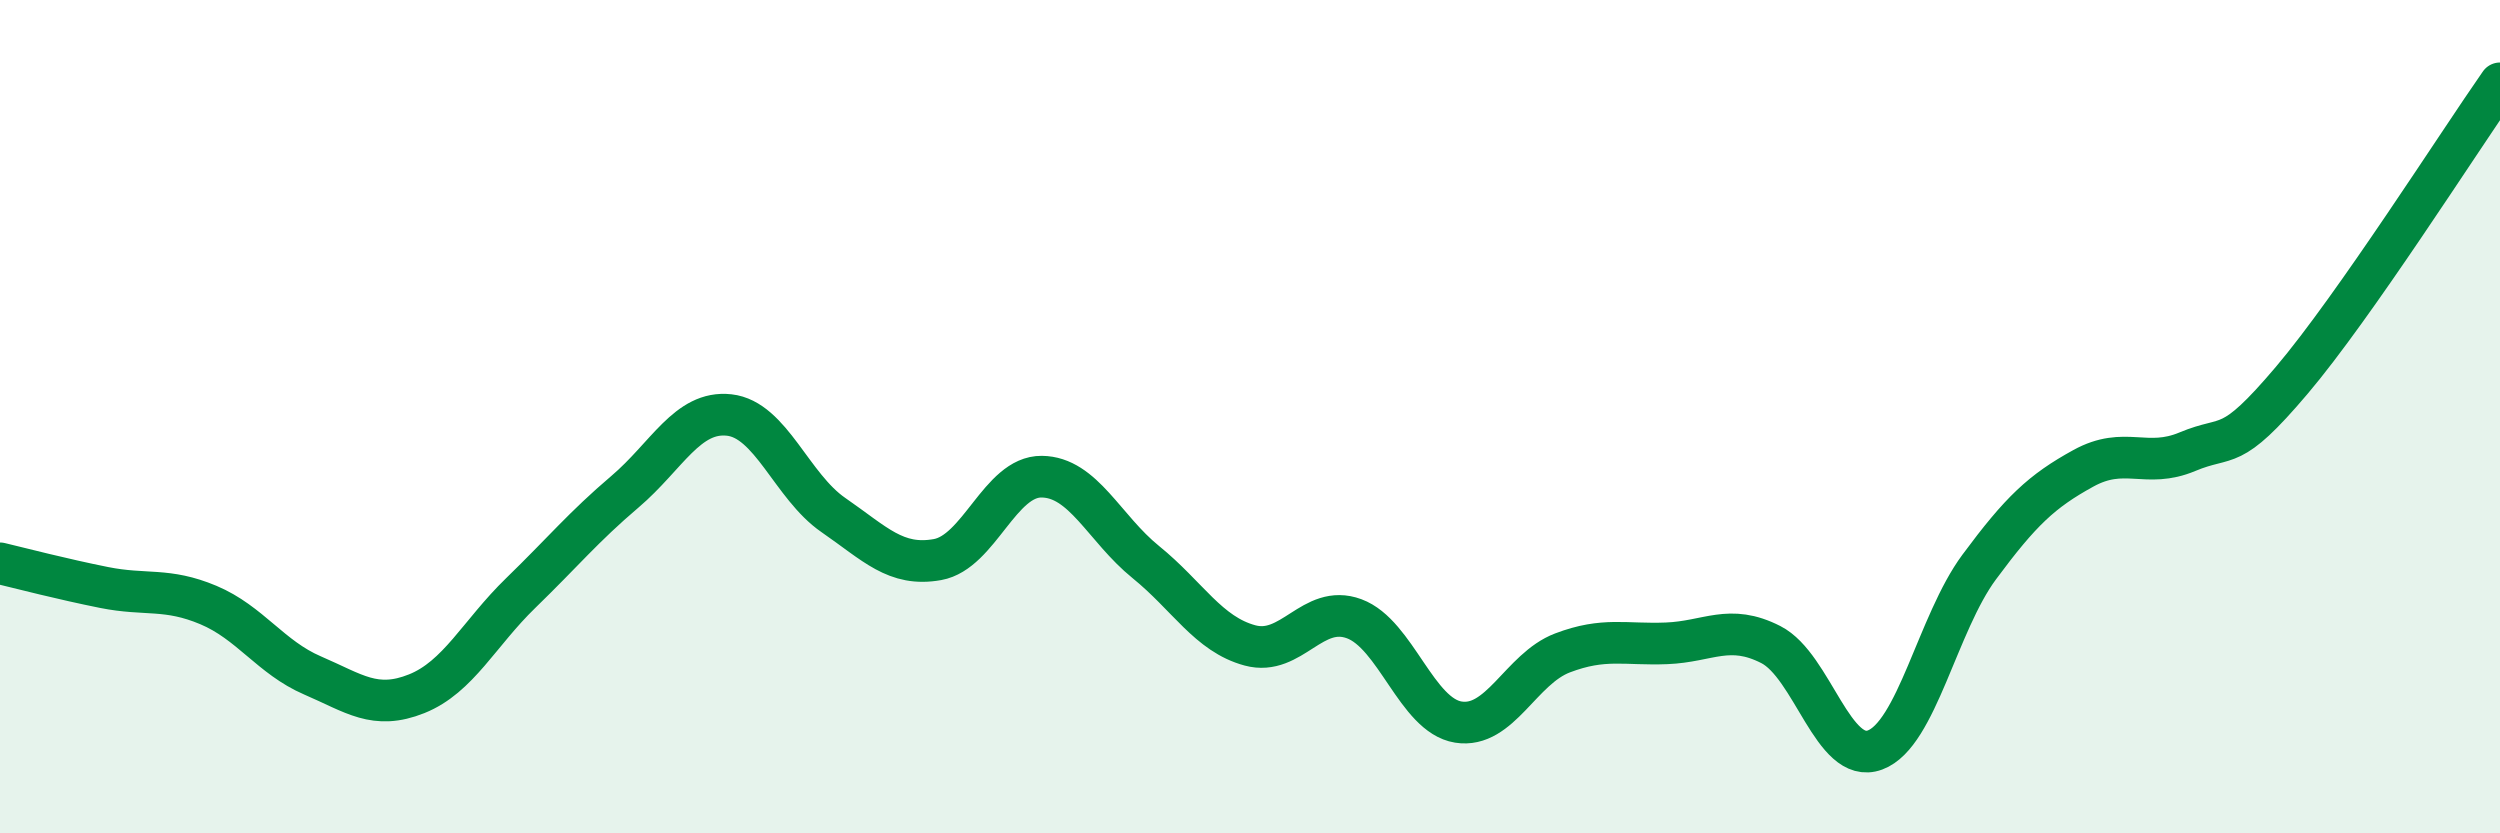
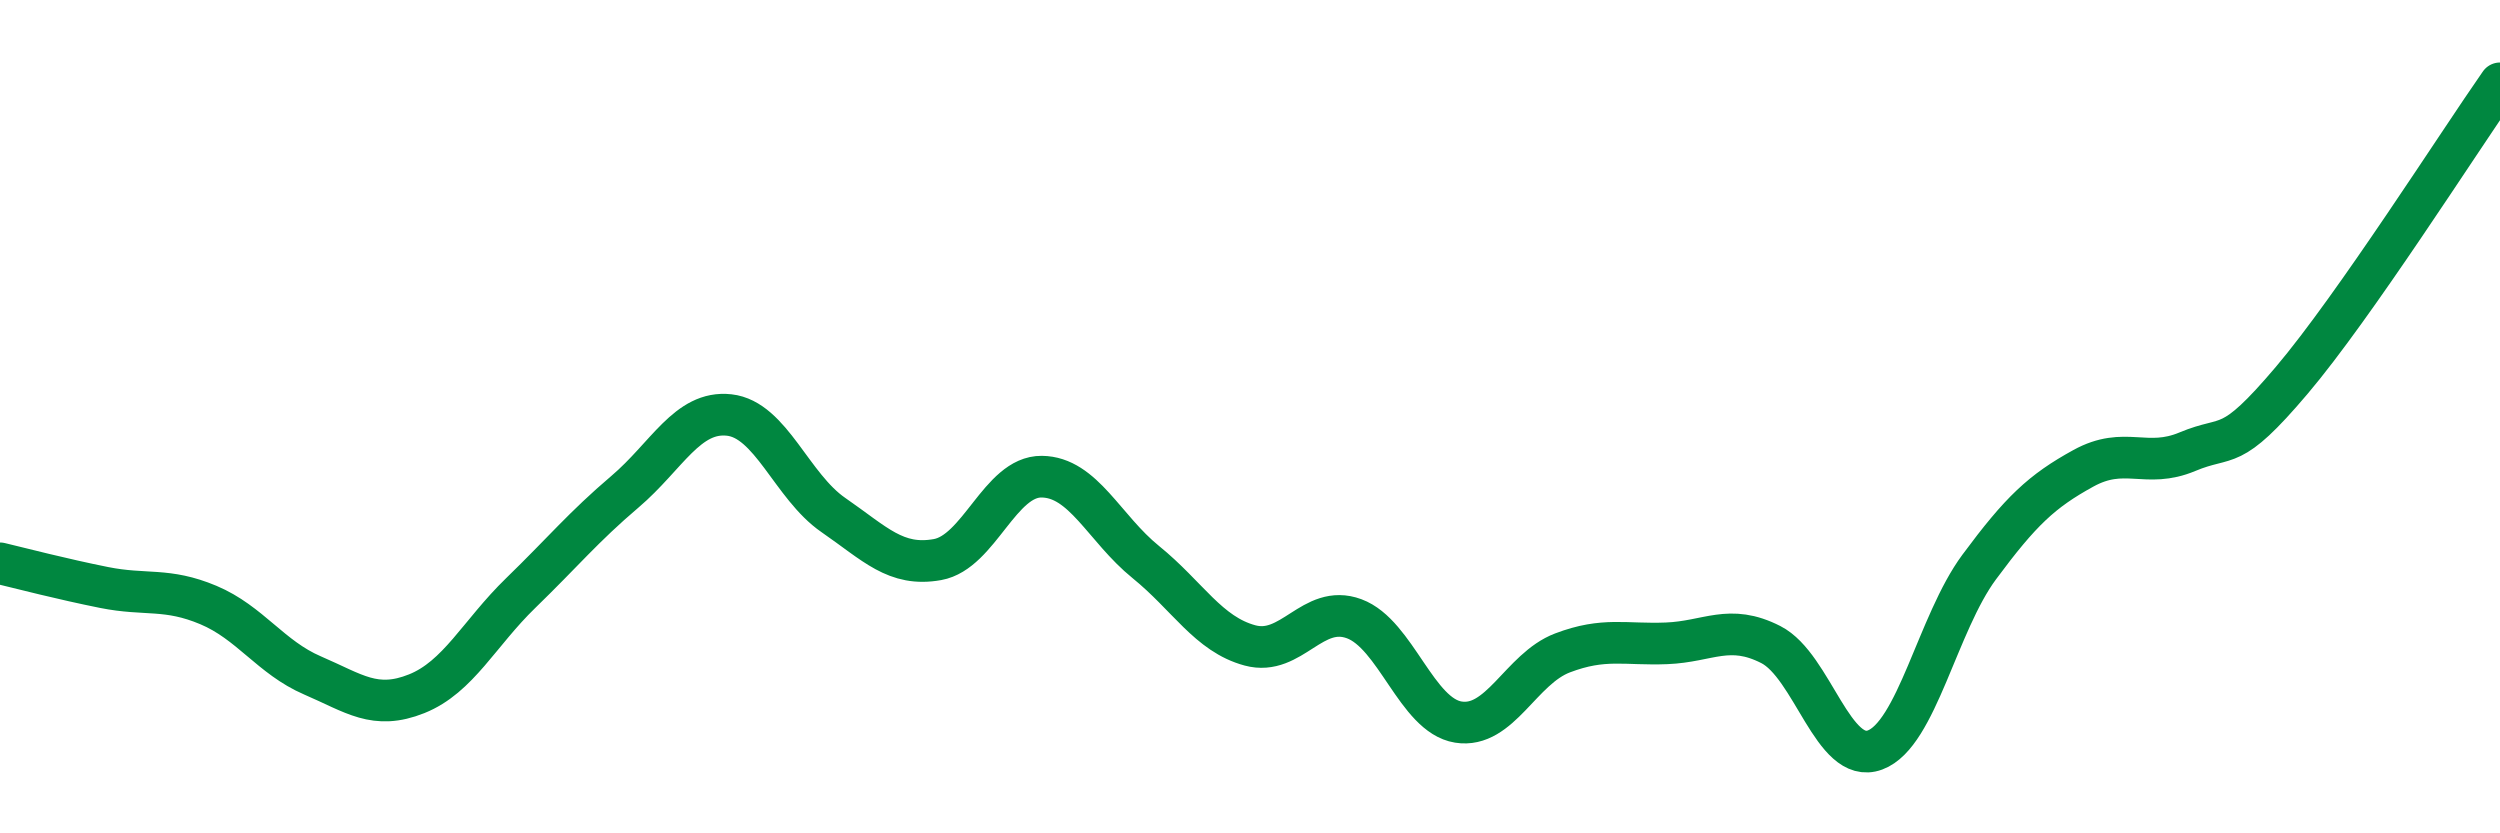
<svg xmlns="http://www.w3.org/2000/svg" width="60" height="20" viewBox="0 0 60 20">
-   <path d="M 0,13.52 C 0.5,13.64 1.5,13.9 2.5,14.1 C 3.5,14.3 4,14.1 5,14.52 C 6,14.94 6.5,15.78 7.5,16.21 C 8.5,16.64 9,17.05 10,16.65 C 11,16.25 11.5,15.2 12.5,14.23 C 13.5,13.26 14,12.65 15,11.8 C 16,10.95 16.5,9.85 17.5,9.96 C 18.5,10.07 19,11.67 20,12.36 C 21,13.05 21.5,13.61 22.5,13.43 C 23.5,13.25 24,11.43 25,11.44 C 26,11.45 26.5,12.68 27.5,13.49 C 28.5,14.3 29,15.22 30,15.49 C 31,15.76 31.5,14.48 32.5,14.85 C 33.5,15.22 34,17.17 35,17.33 C 36,17.49 36.5,16.05 37.5,15.67 C 38.5,15.29 39,15.48 40,15.44 C 41,15.4 41.5,14.96 42.5,15.47 C 43.5,15.98 44,18.37 45,18 C 46,17.63 46.5,14.96 47.5,13.61 C 48.5,12.26 49,11.79 50,11.24 C 51,10.69 51.5,11.26 52.5,10.84 C 53.5,10.42 53.5,10.9 55,9.13 C 56.5,7.36 59,3.43 60,2L60 20L0 20Z" fill="#008740" opacity="0.1" stroke-linecap="round" stroke-linejoin="round" />
  <path d="M 0,13.52 C 0.5,13.64 1.5,13.9 2.5,14.1 C 3.5,14.3 4,14.1 5,14.52 C 6,14.94 6.5,15.78 7.5,16.21 C 8.5,16.64 9,17.05 10,16.65 C 11,16.25 11.5,15.2 12.5,14.23 C 13.5,13.26 14,12.65 15,11.8 C 16,10.95 16.5,9.85 17.5,9.96 C 18.5,10.07 19,11.67 20,12.36 C 21,13.05 21.5,13.61 22.5,13.43 C 23.5,13.25 24,11.43 25,11.44 C 26,11.45 26.5,12.68 27.5,13.49 C 28.5,14.3 29,15.22 30,15.49 C 31,15.76 31.5,14.48 32.5,14.85 C 33.5,15.22 34,17.17 35,17.33 C 36,17.49 36.5,16.05 37.5,15.67 C 38.5,15.29 39,15.48 40,15.44 C 41,15.4 41.5,14.96 42.5,15.47 C 43.5,15.98 44,18.37 45,18 C 46,17.63 46.5,14.96 47.5,13.61 C 48.5,12.26 49,11.79 50,11.24 C 51,10.69 51.5,11.26 52.5,10.84 C 53.5,10.42 53.5,10.9 55,9.13 C 56.5,7.36 59,3.43 60,2" stroke="#008740" stroke-width="1" fill="none" stroke-linecap="round" stroke-linejoin="round" />
</svg>